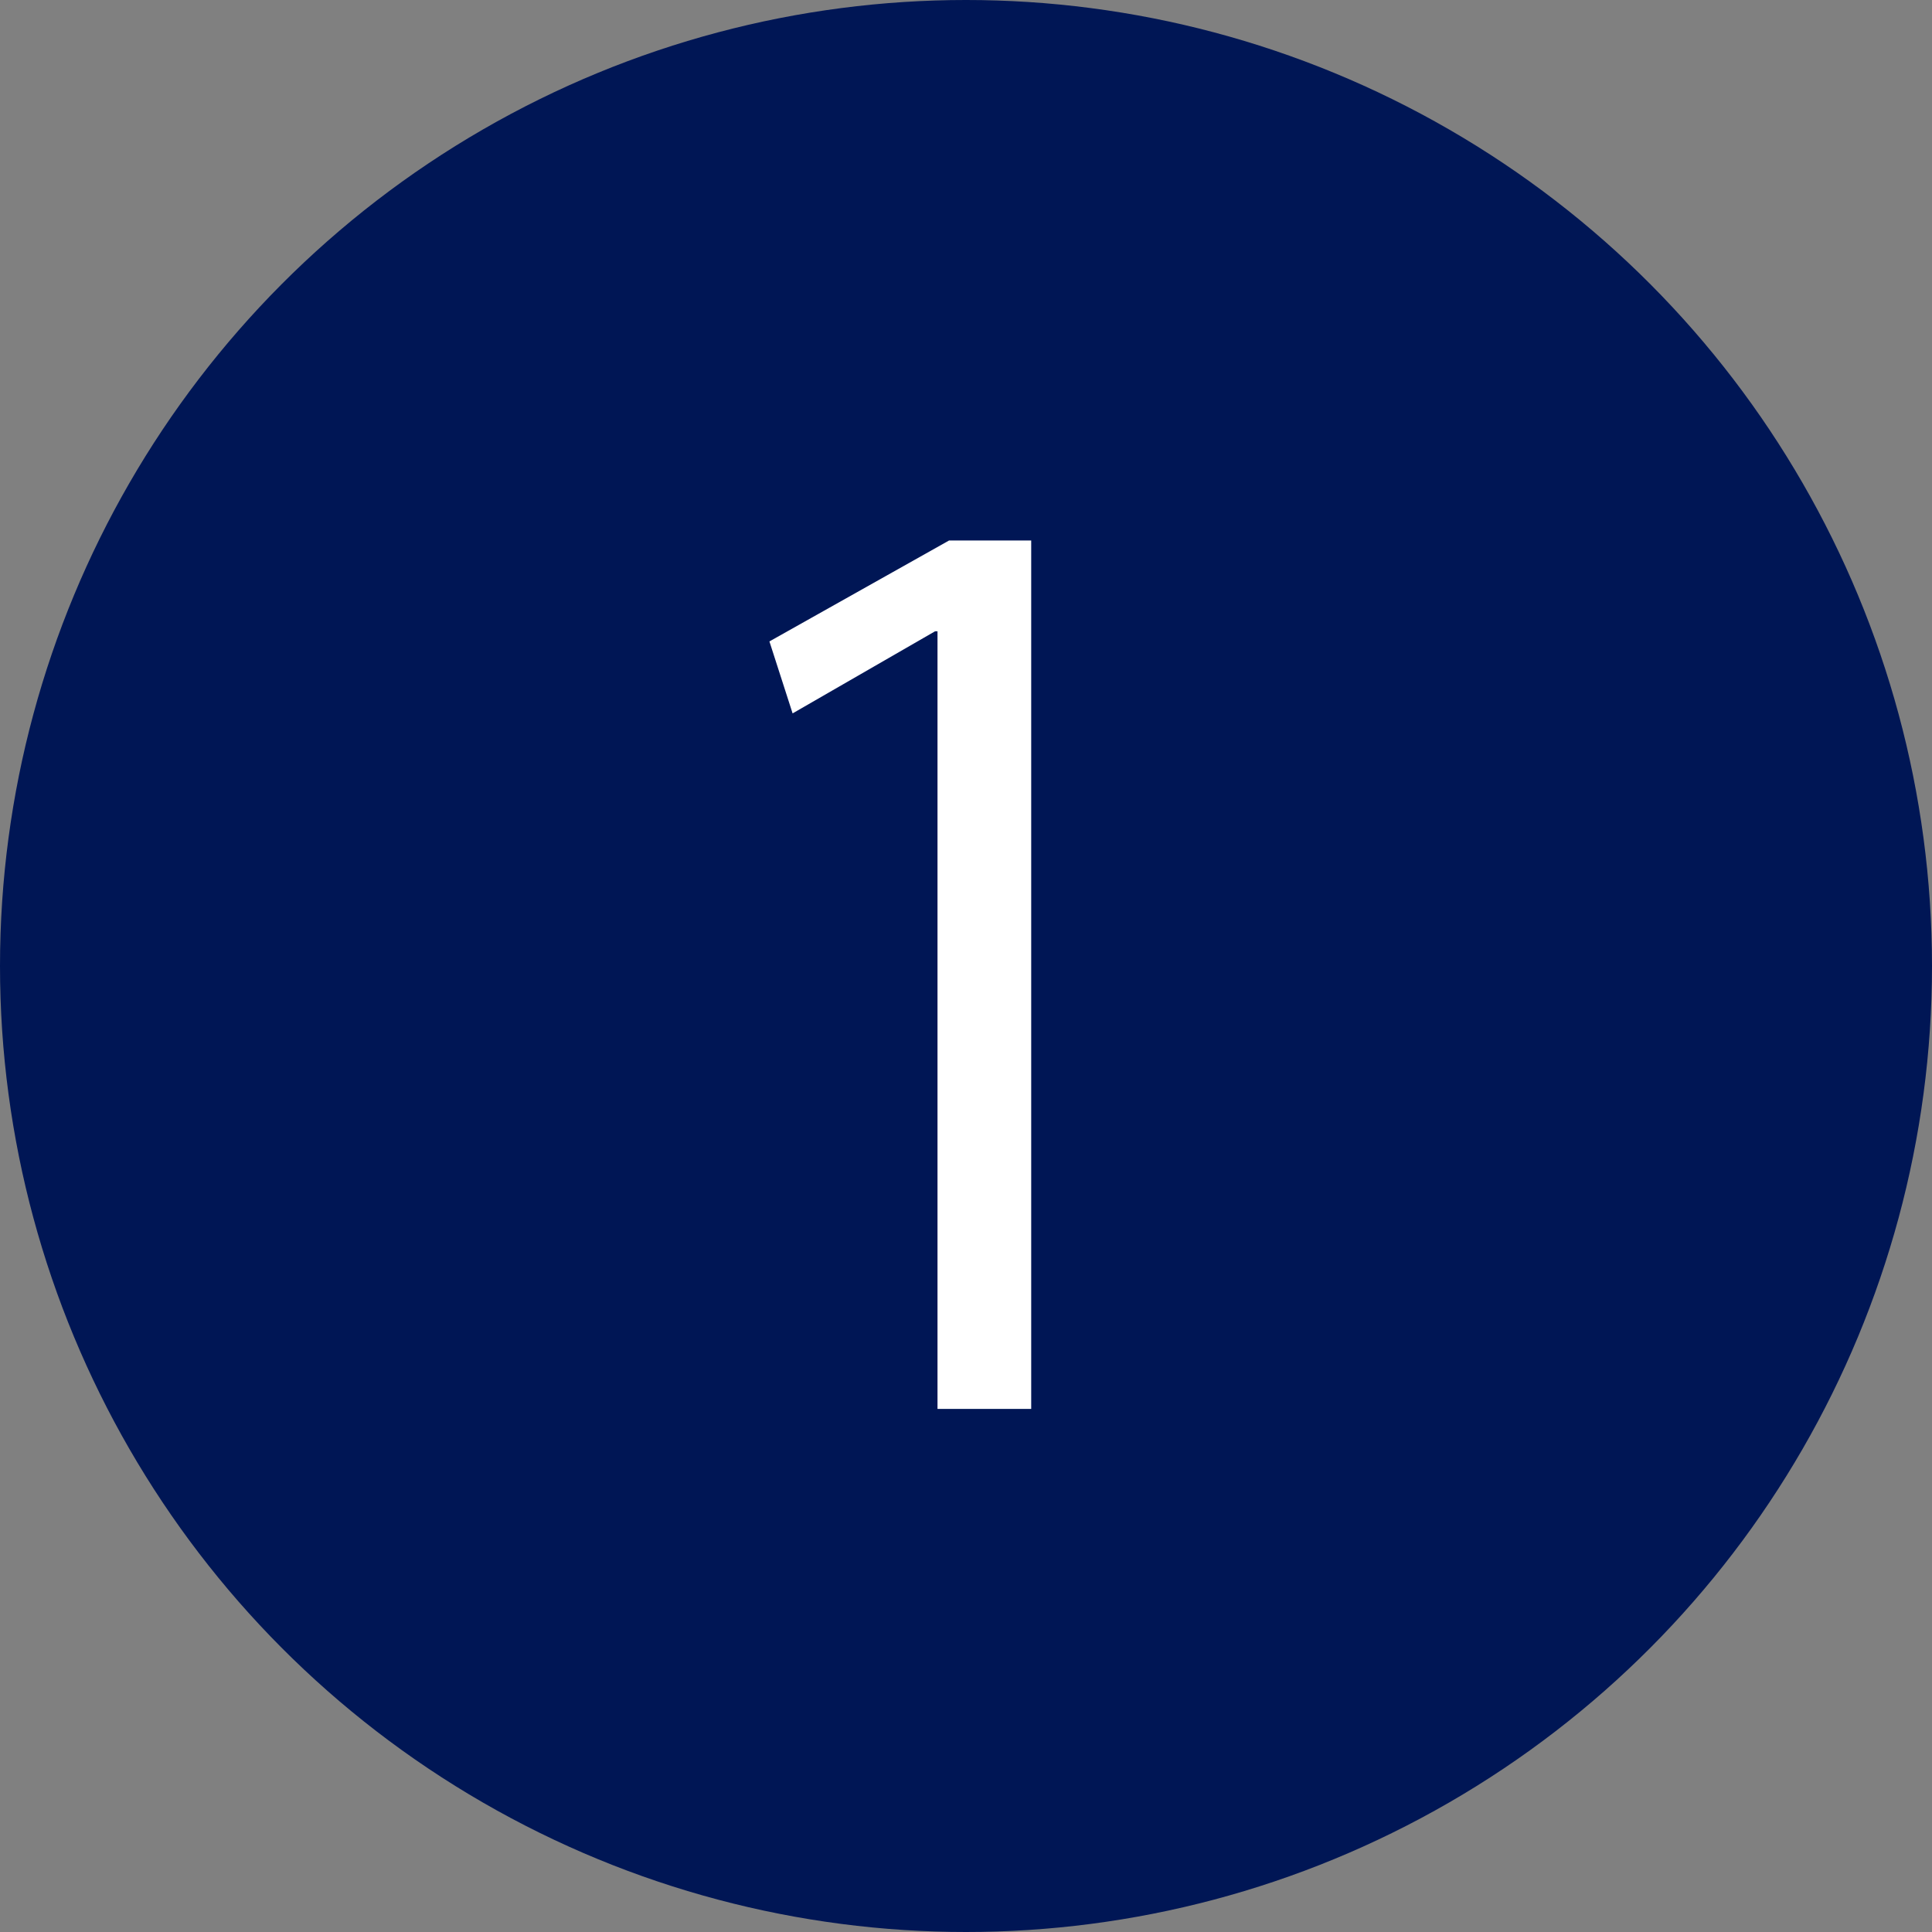
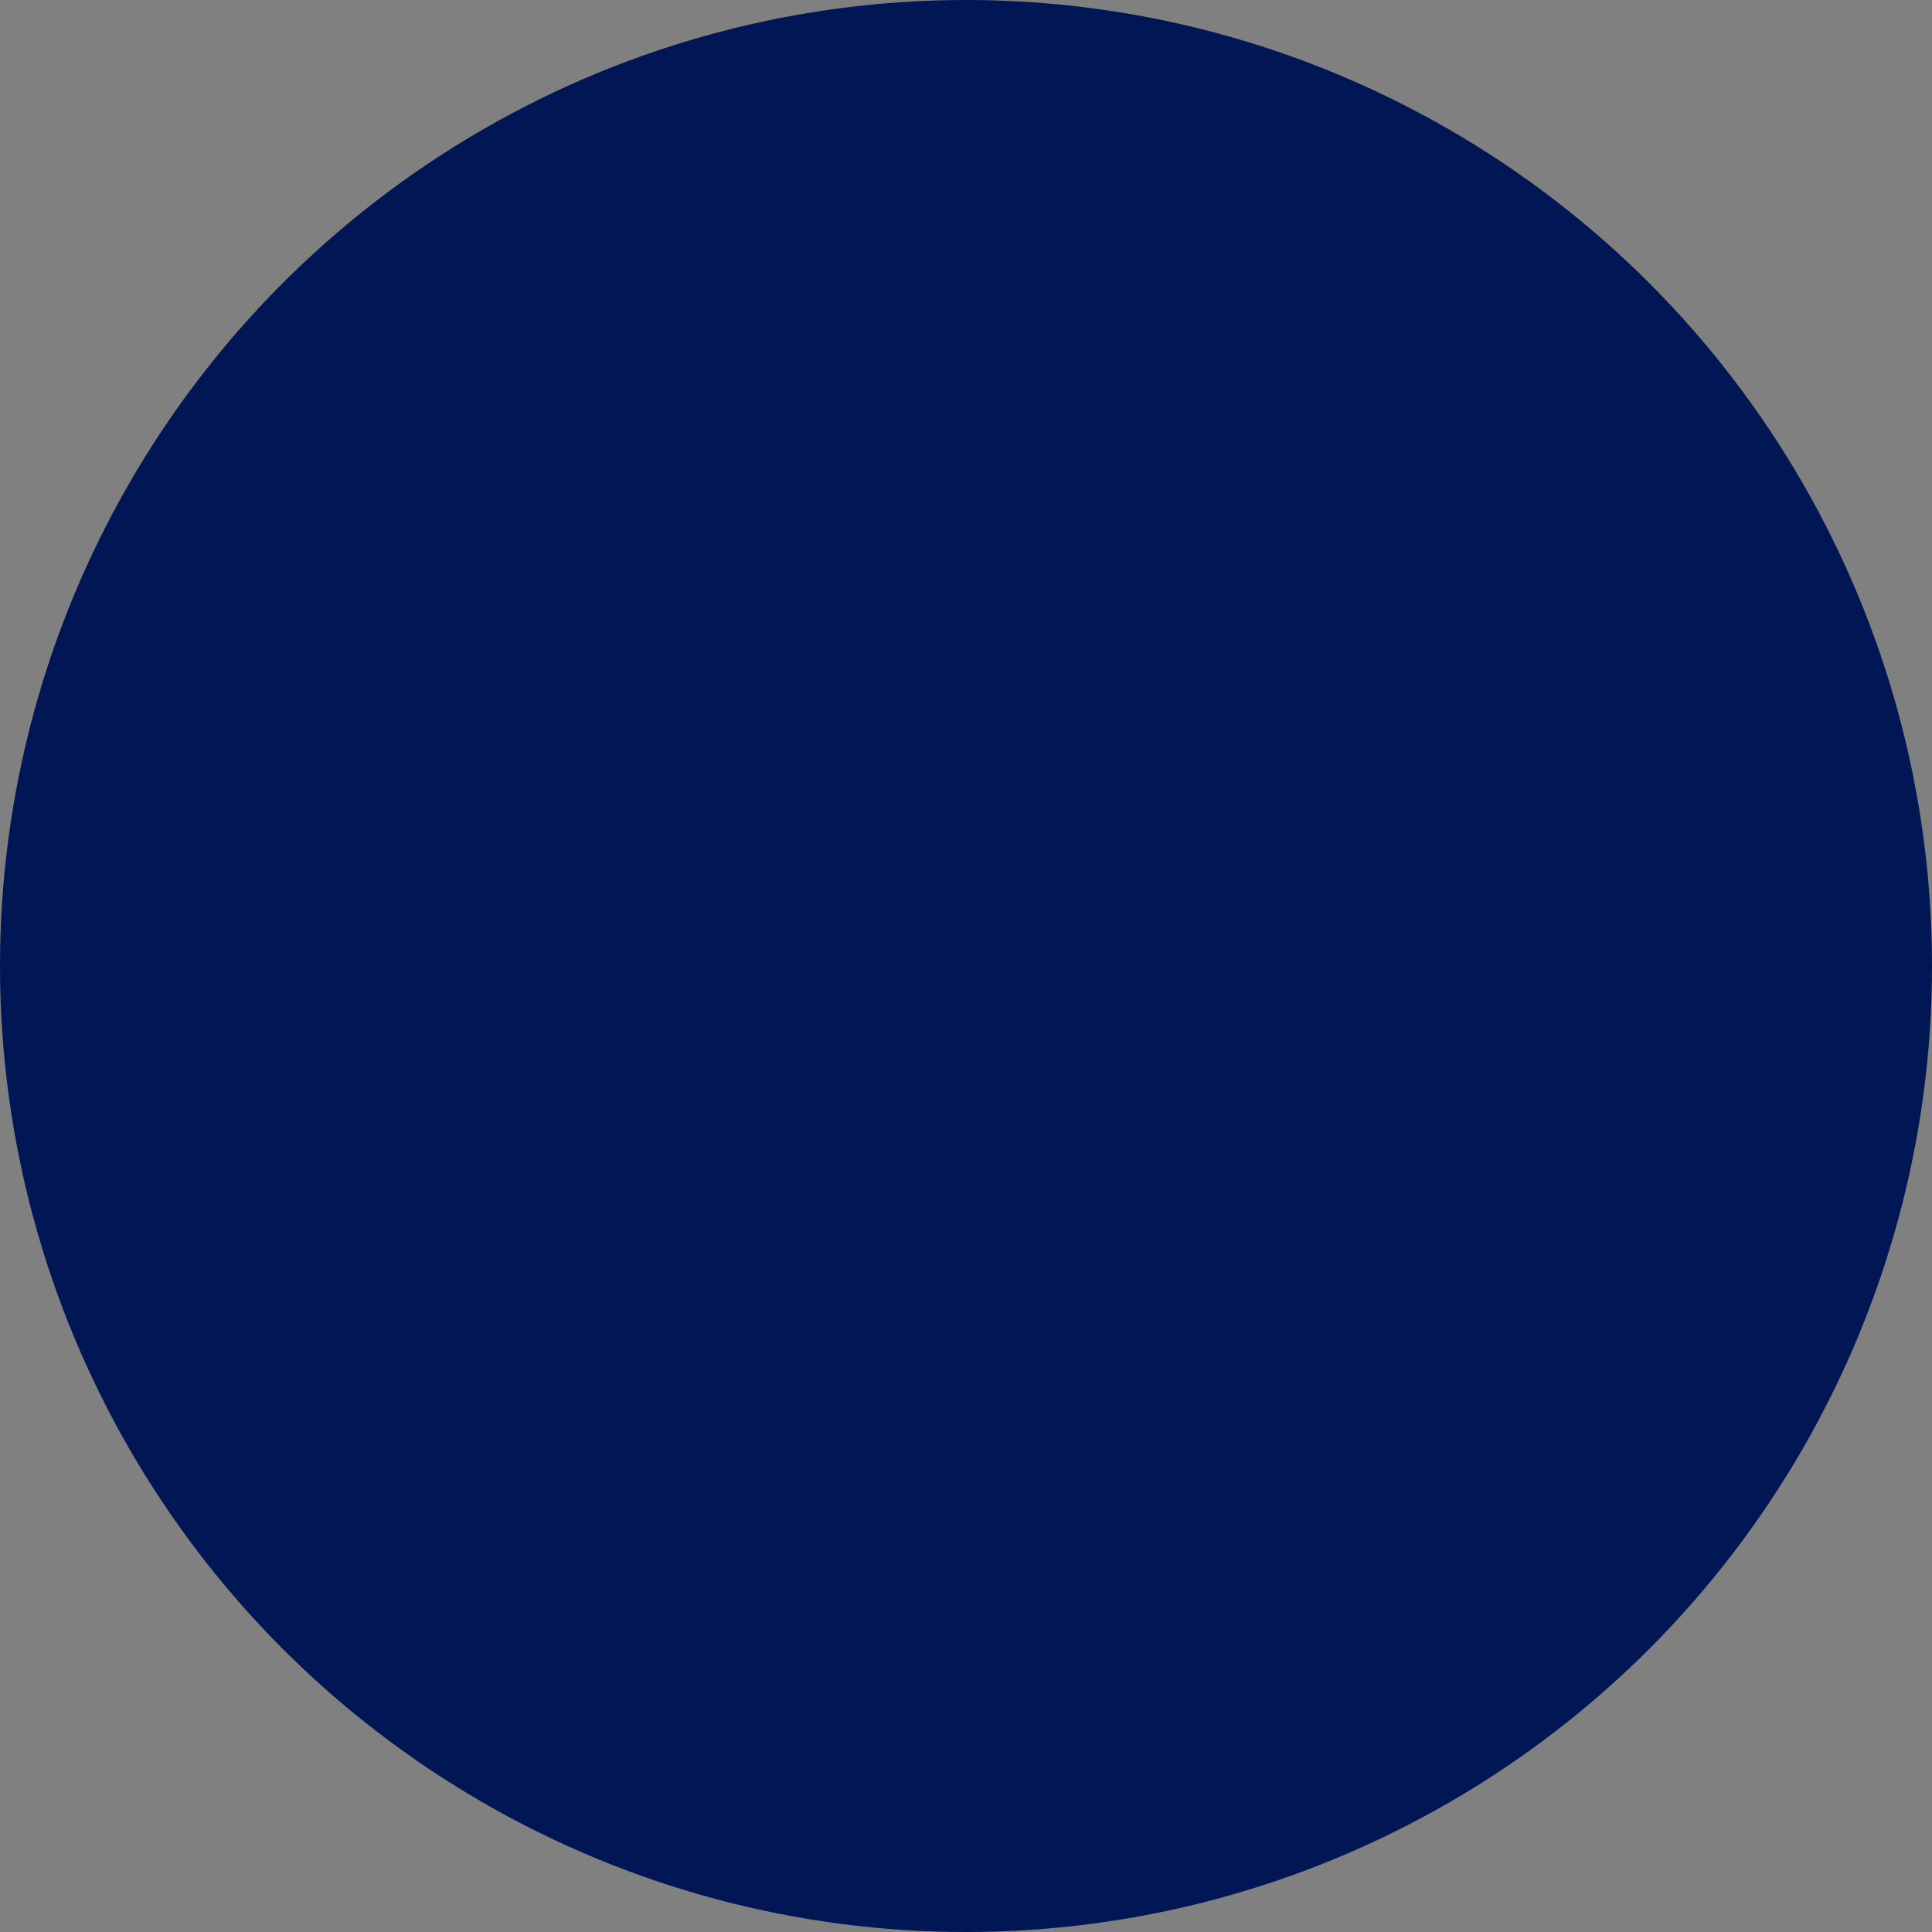
<svg xmlns="http://www.w3.org/2000/svg" id="b" viewBox="0 0 40 40">
  <rect x="0" y="0" width="40" height="40" fill="#808080" stroke="none" />
  <defs>
    <style>.d{fill:#fff;}.e{fill:#001655;}</style>
  </defs>
  <g id="c">
    <g>
      <circle class="e" cx="20" cy="20" r="20" />
-       <path class="d" d="M19.41,29.17V13.07h-.05l-2.95,1.7-.48-1.49,3.72-2.09h1.7V29.17h-1.94Z" />
    </g>
  </g>
</svg>